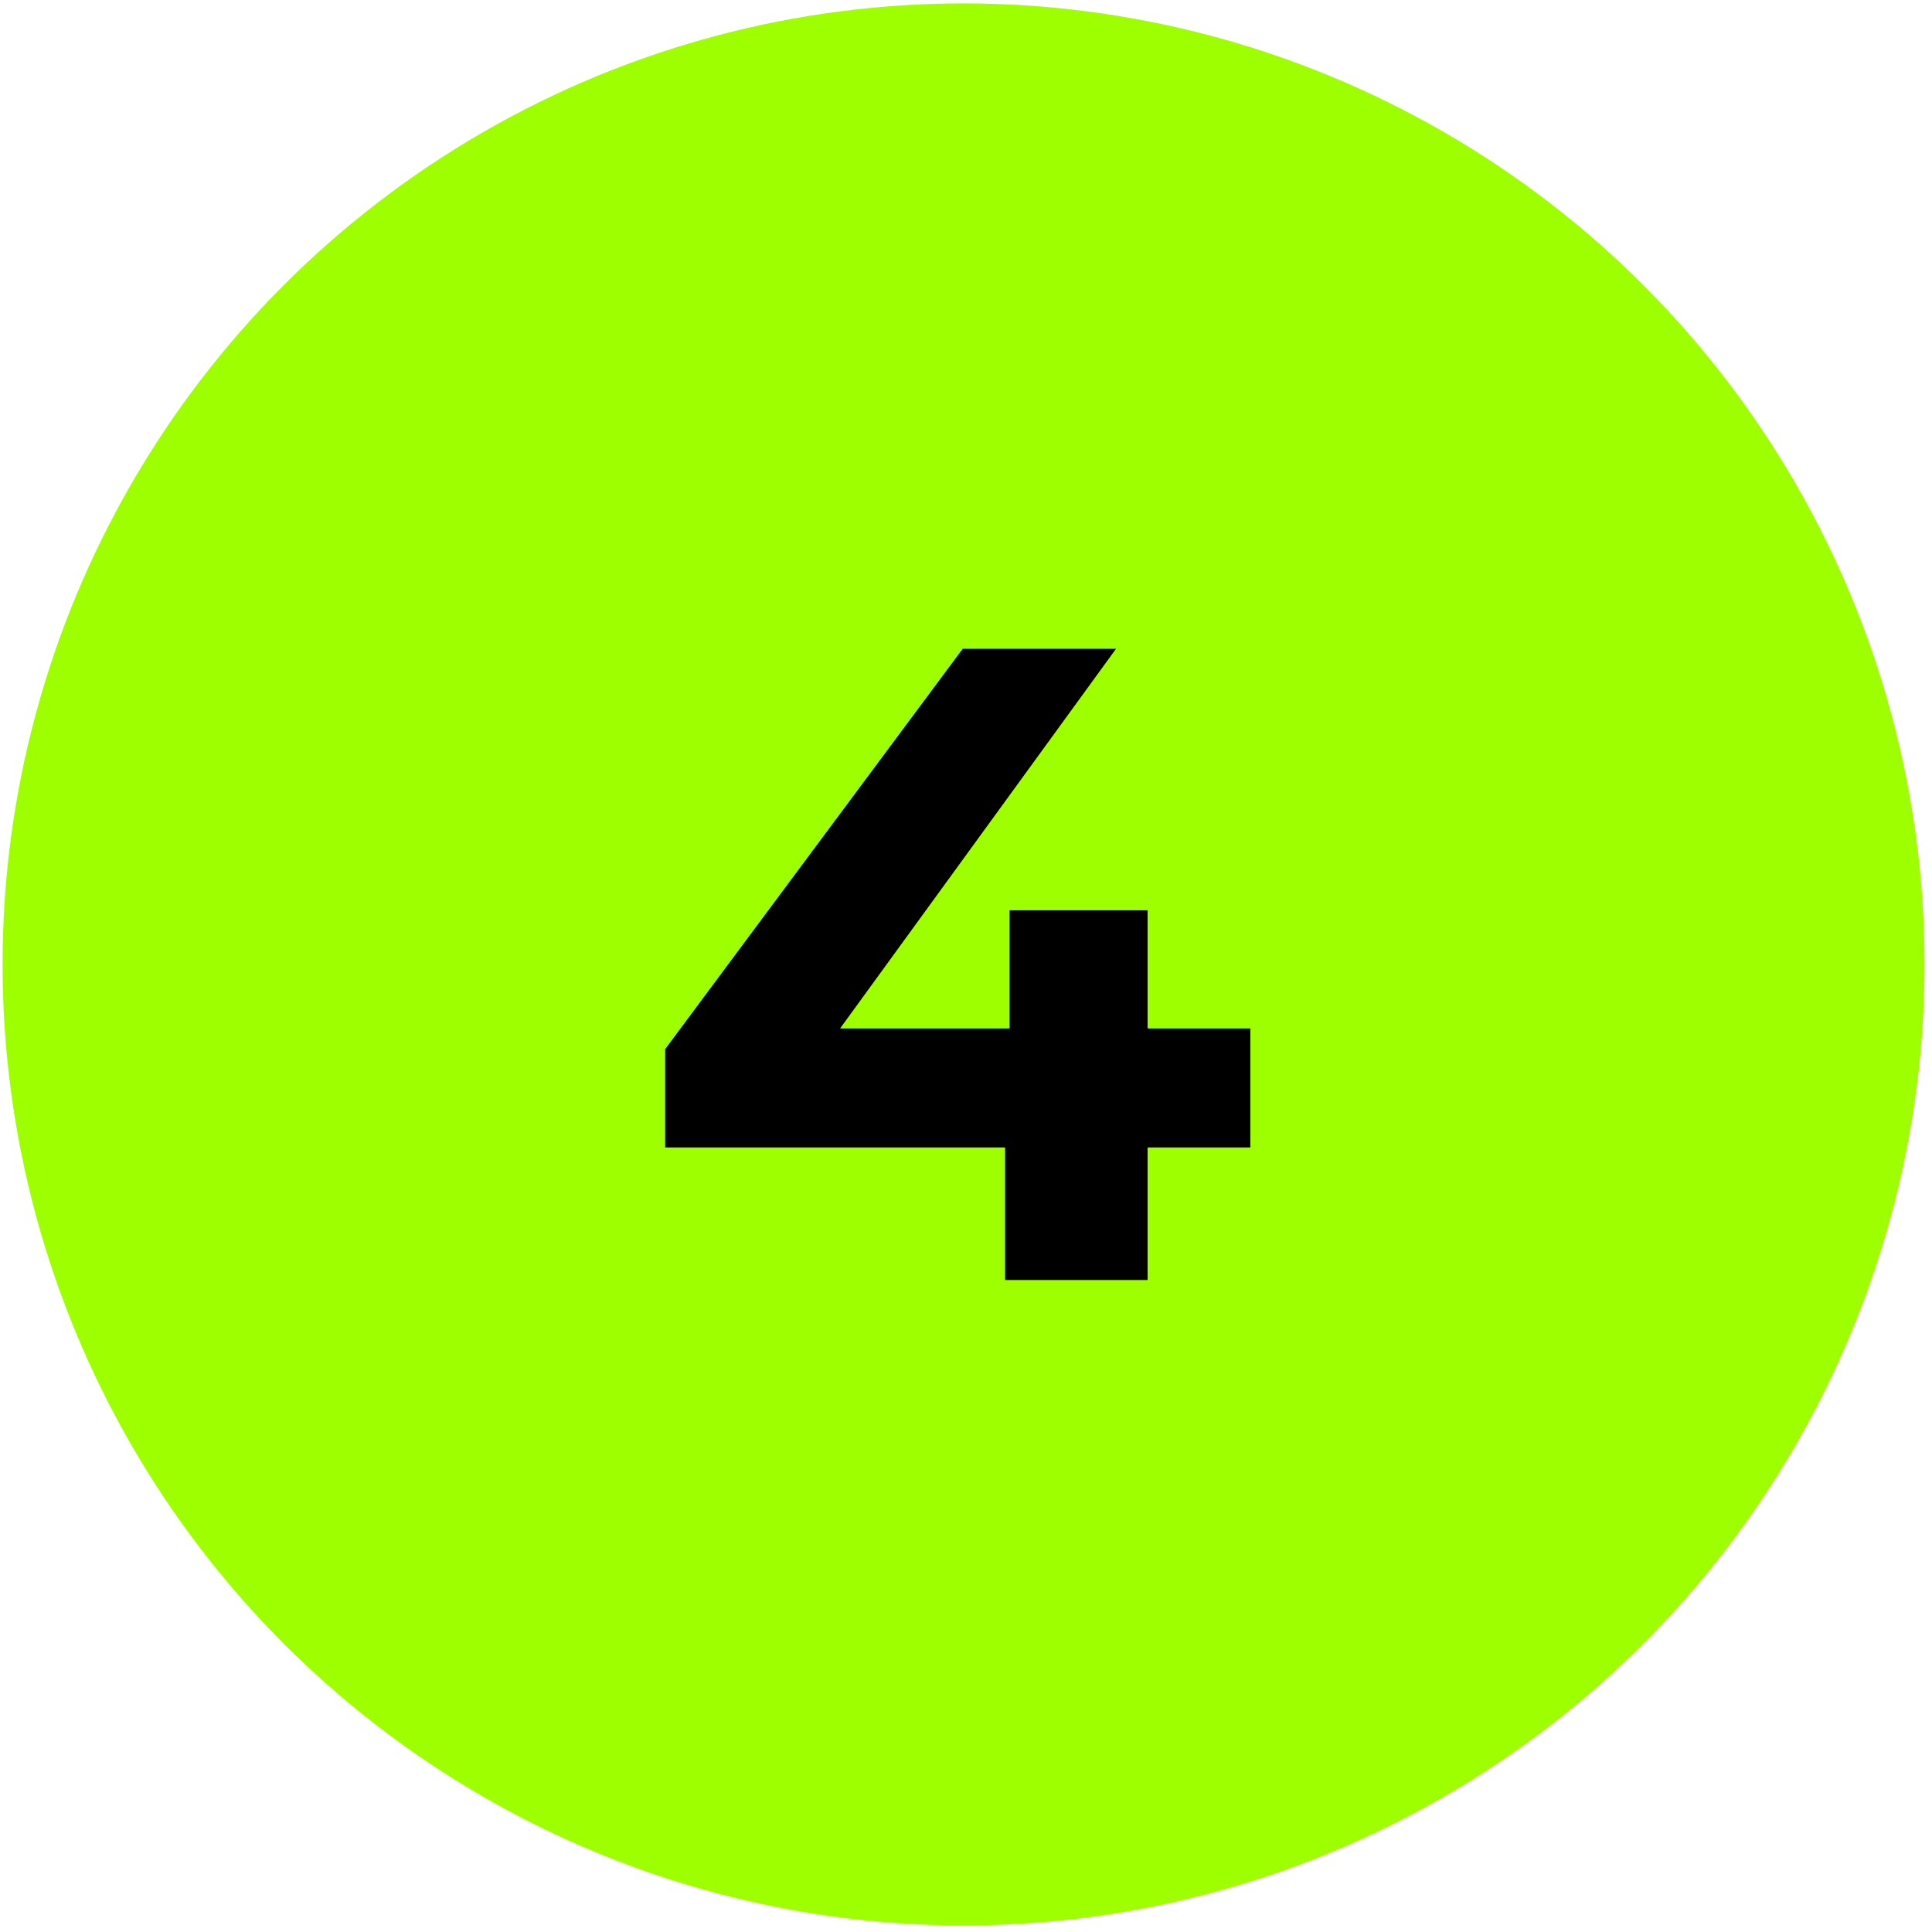
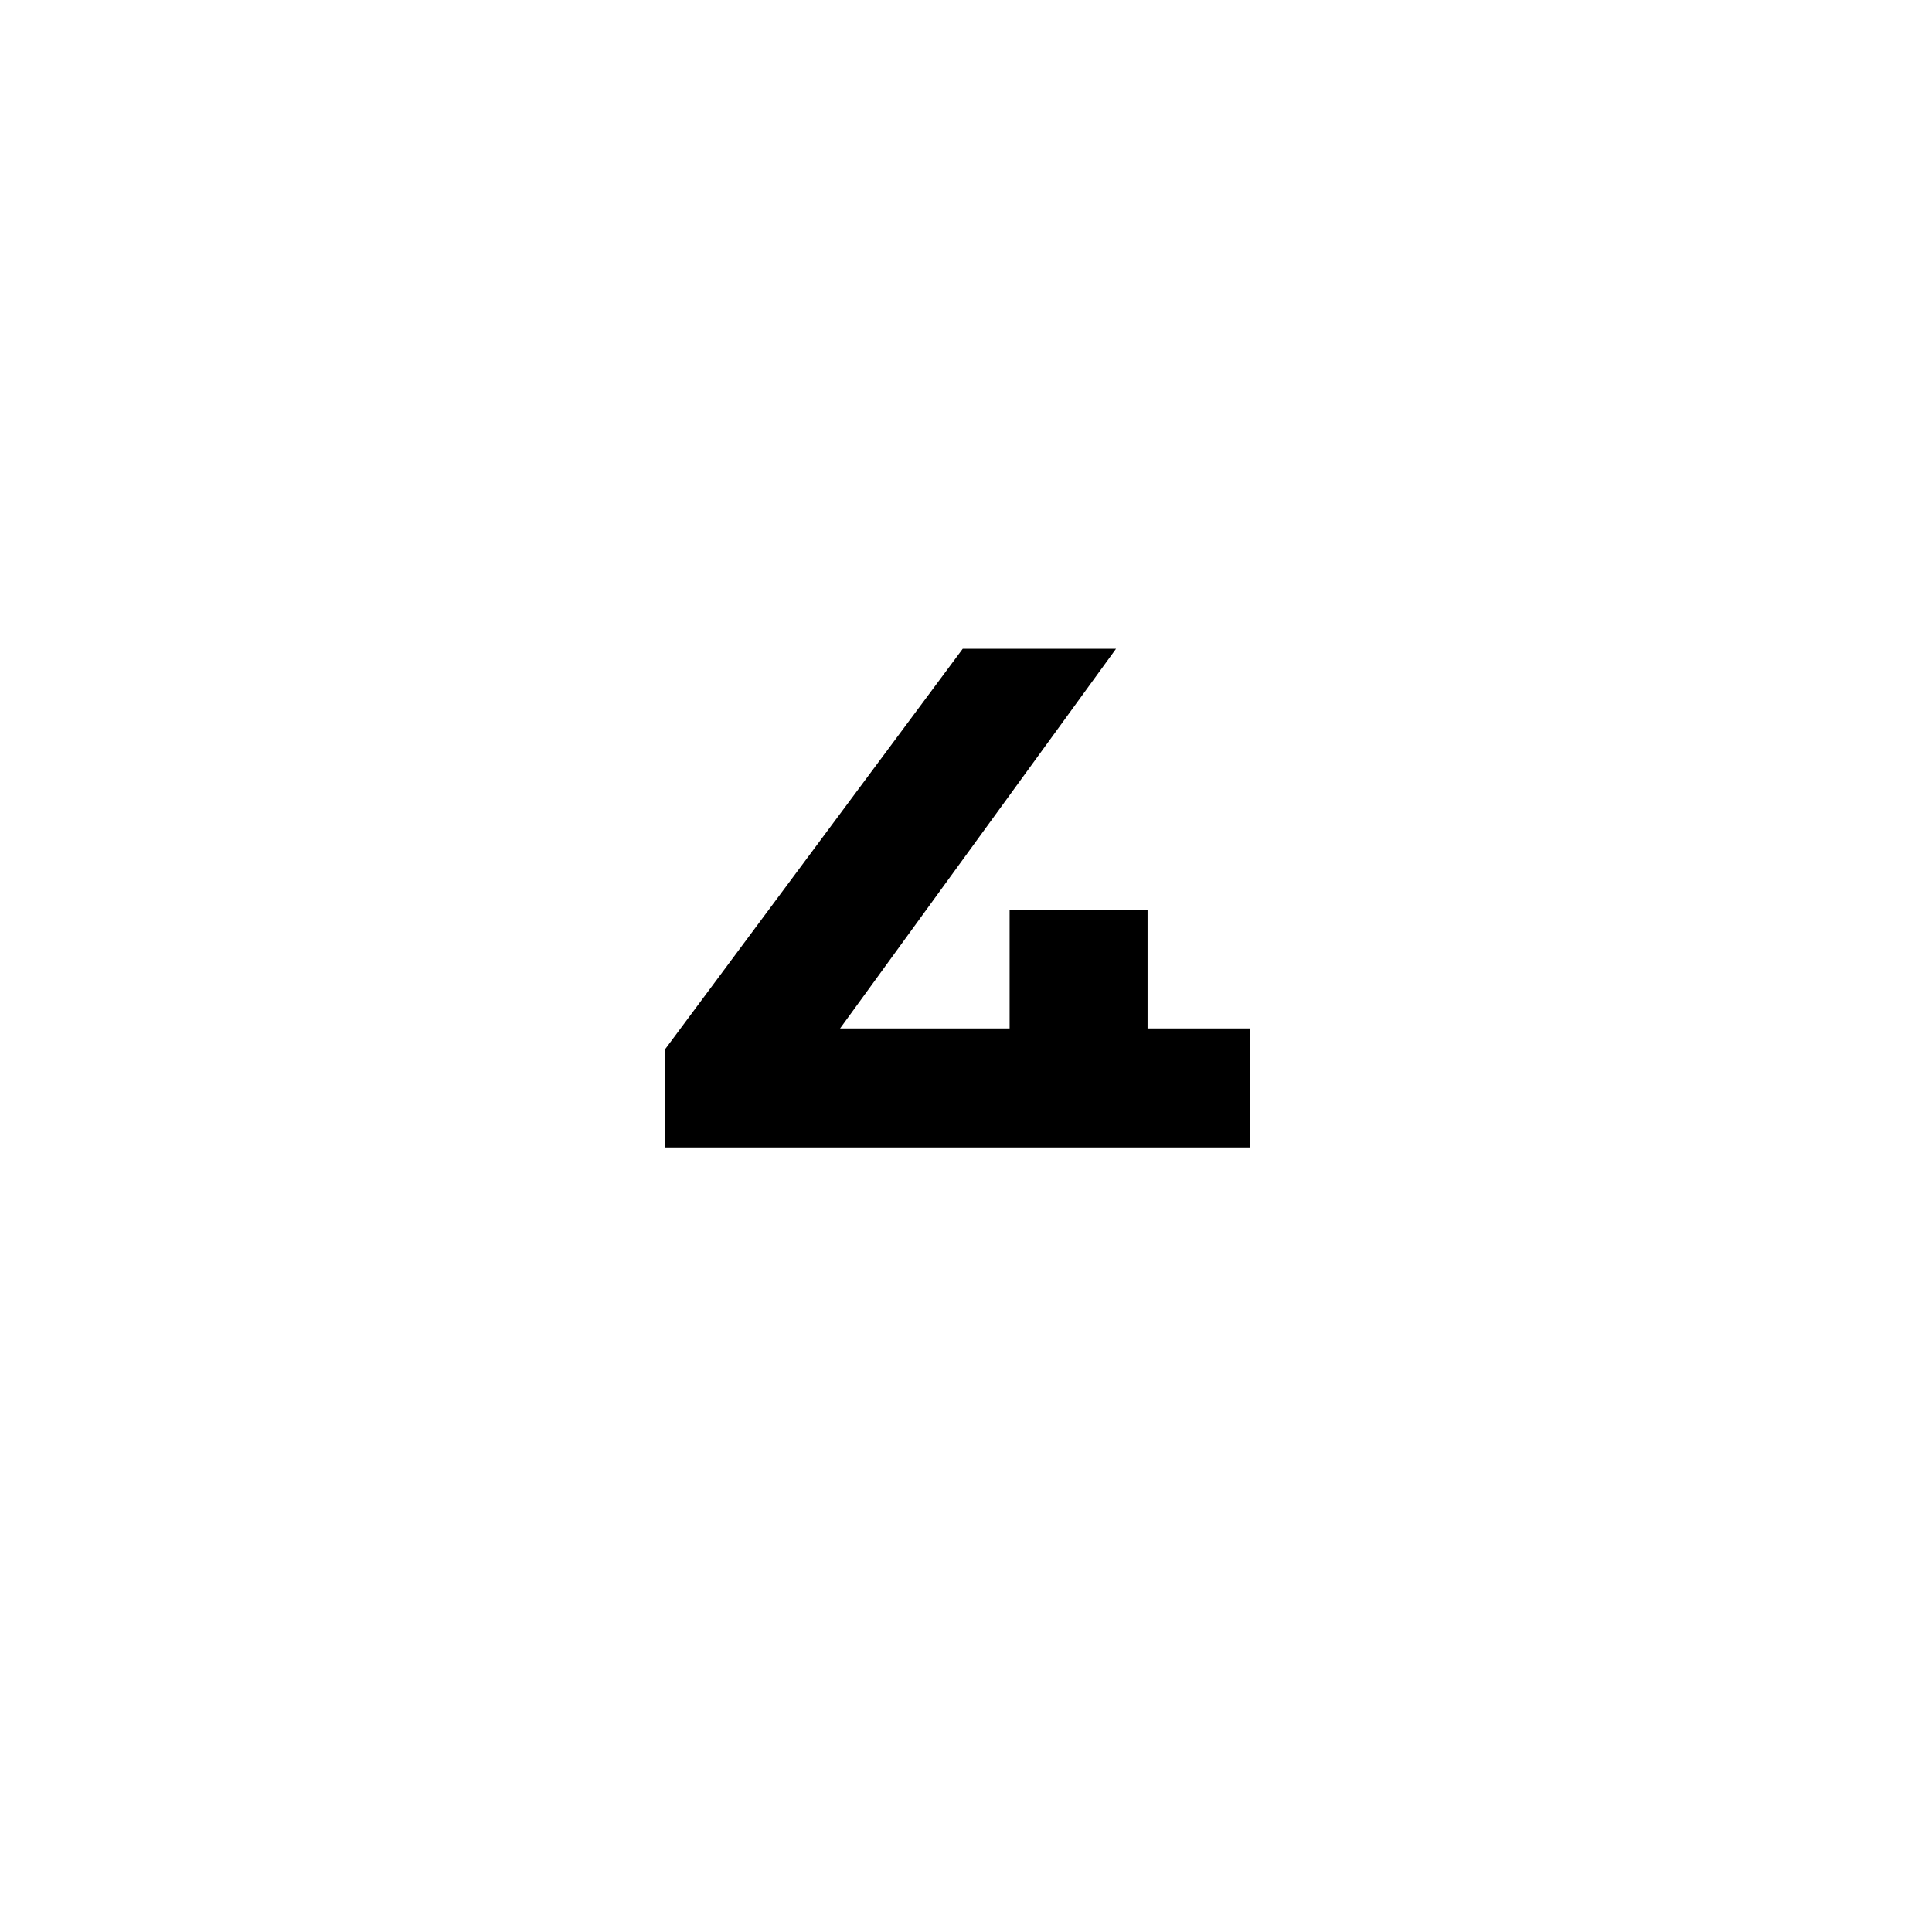
<svg xmlns="http://www.w3.org/2000/svg" width="233" height="233" viewBox="0 0 233 233" fill="none">
-   <circle cx="116.206" cy="116.307" r="115.896" fill="#9EFF00" />
-   <path d="M150.794 138.382H138.397V154.368H121.215V138.382H80.219V126.529L116.104 78.247H134.591L101.315 124.028H121.759V109.783H138.397V124.028H150.794V138.382Z" fill="black" />
+   <path d="M150.794 138.382H138.397H121.215V138.382H80.219V126.529L116.104 78.247H134.591L101.315 124.028H121.759V109.783H138.397V124.028H150.794V138.382Z" fill="black" />
</svg>